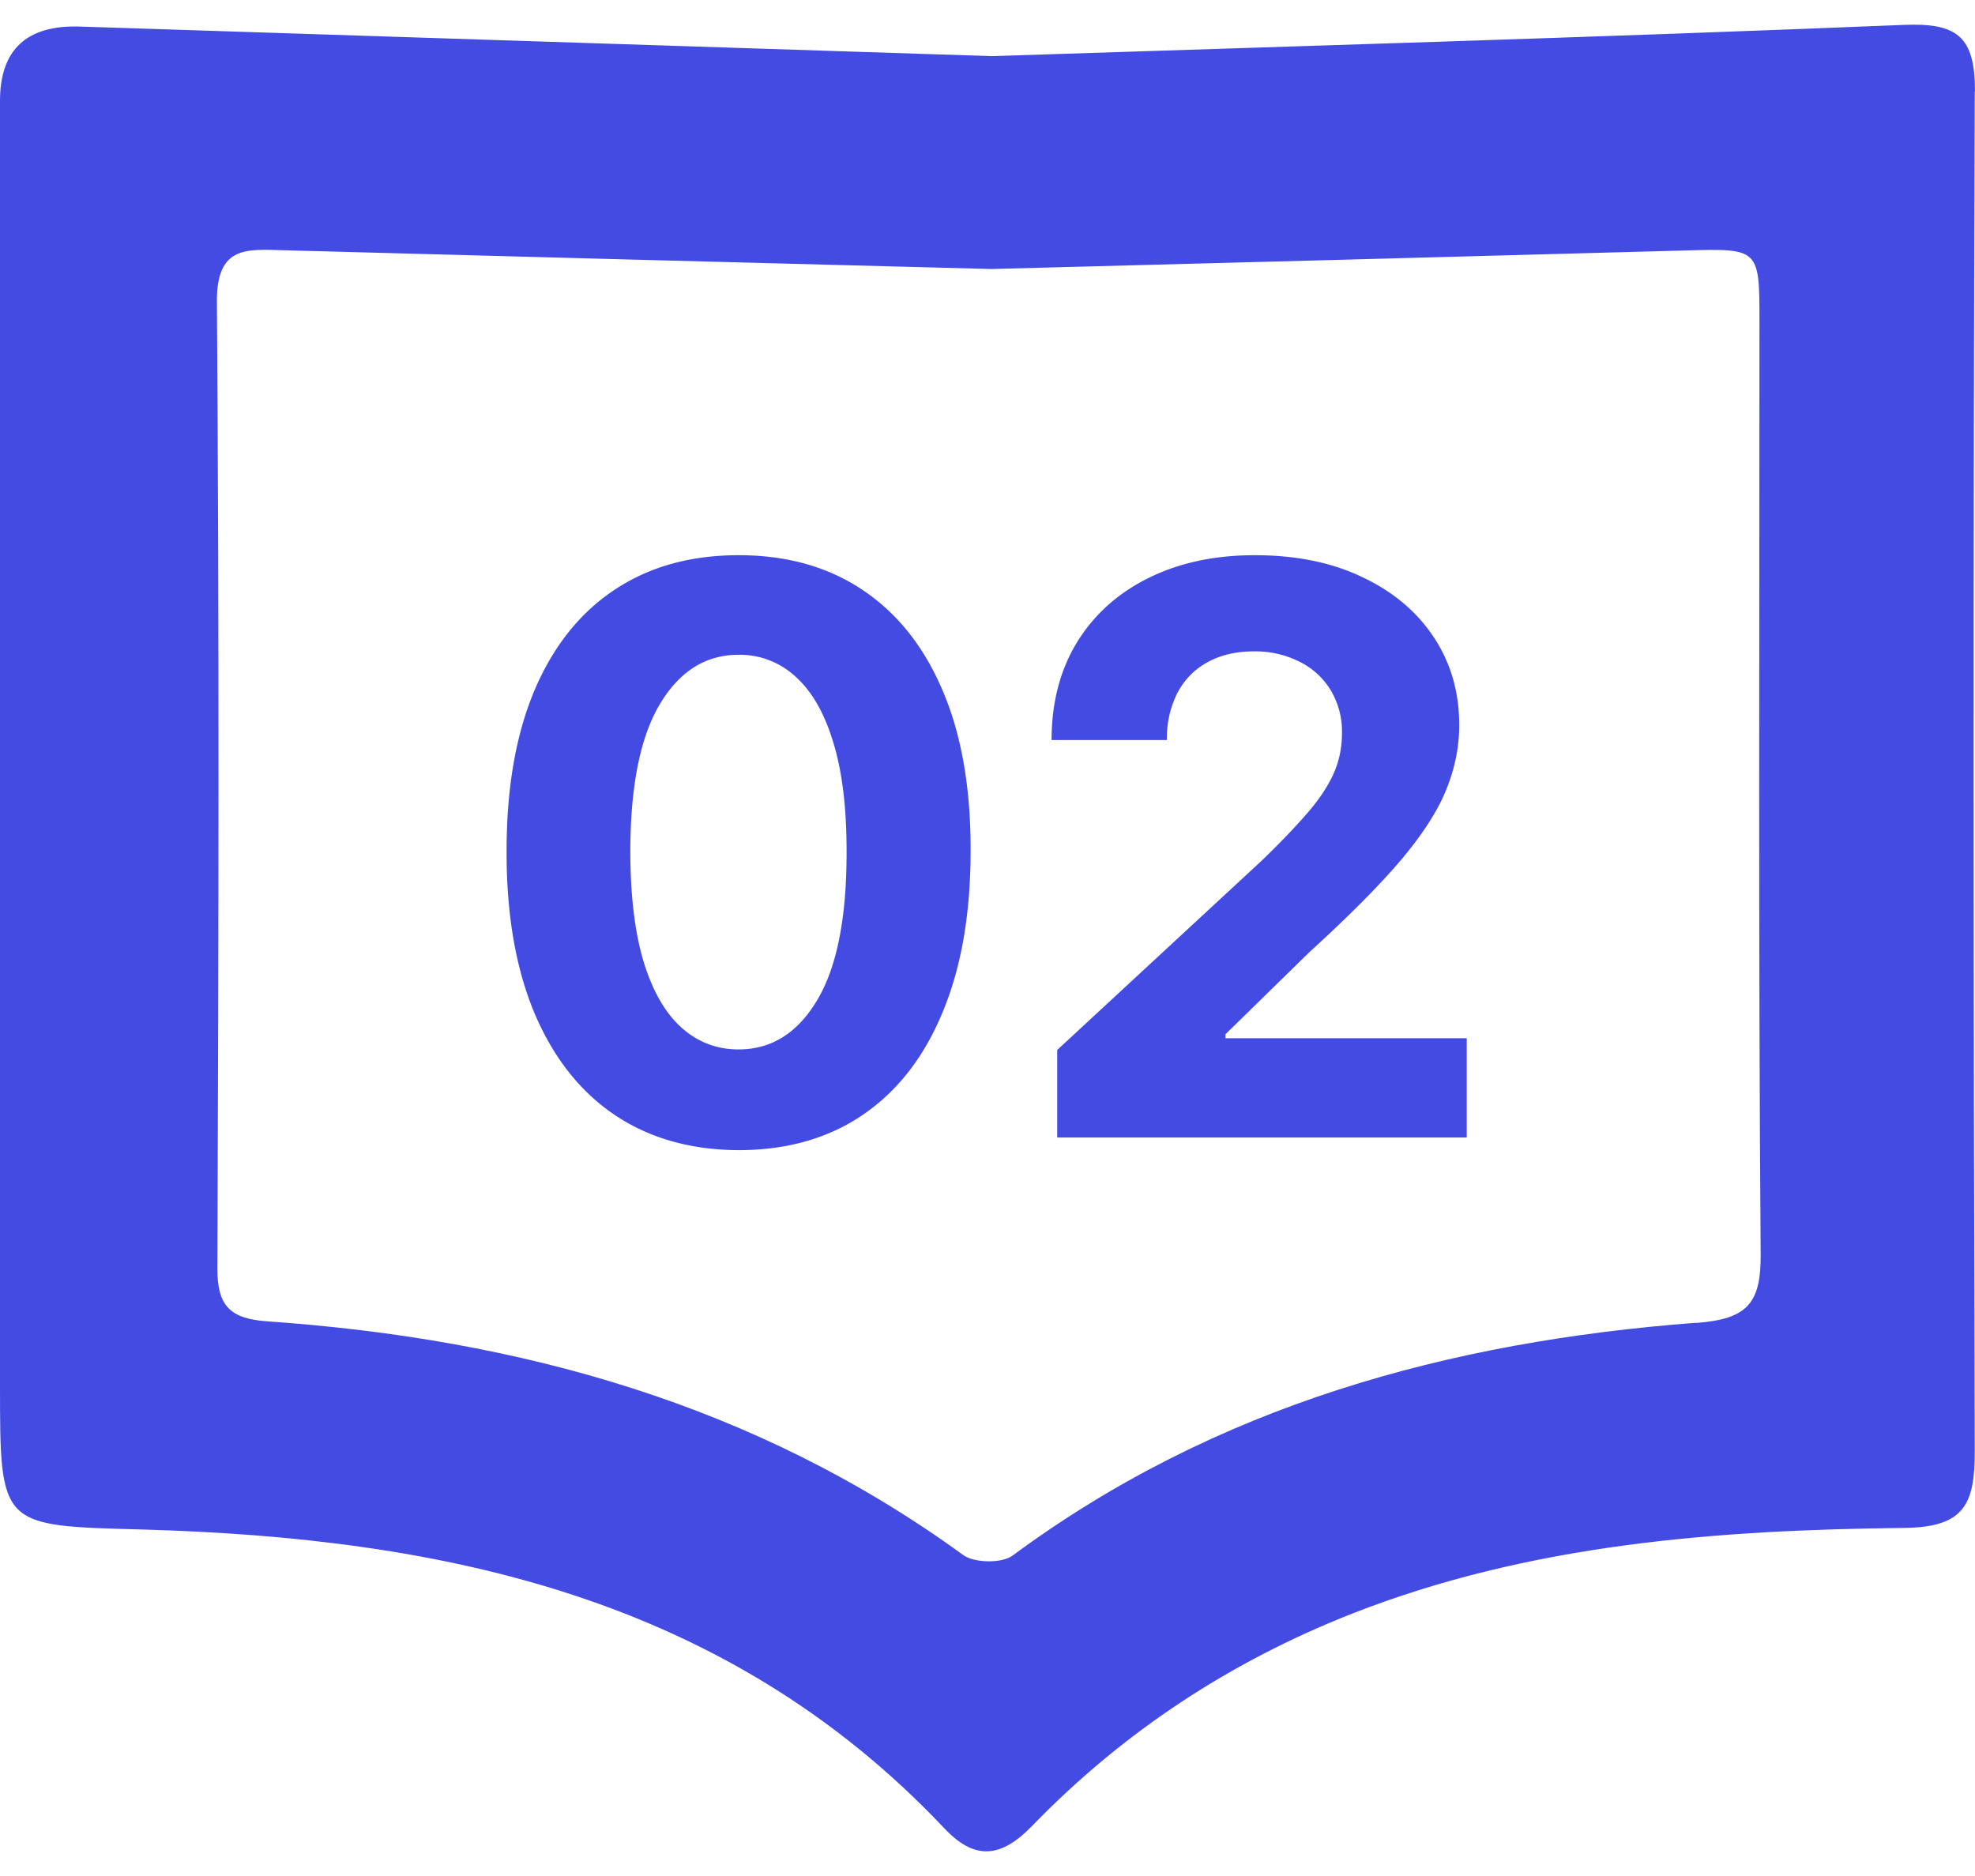
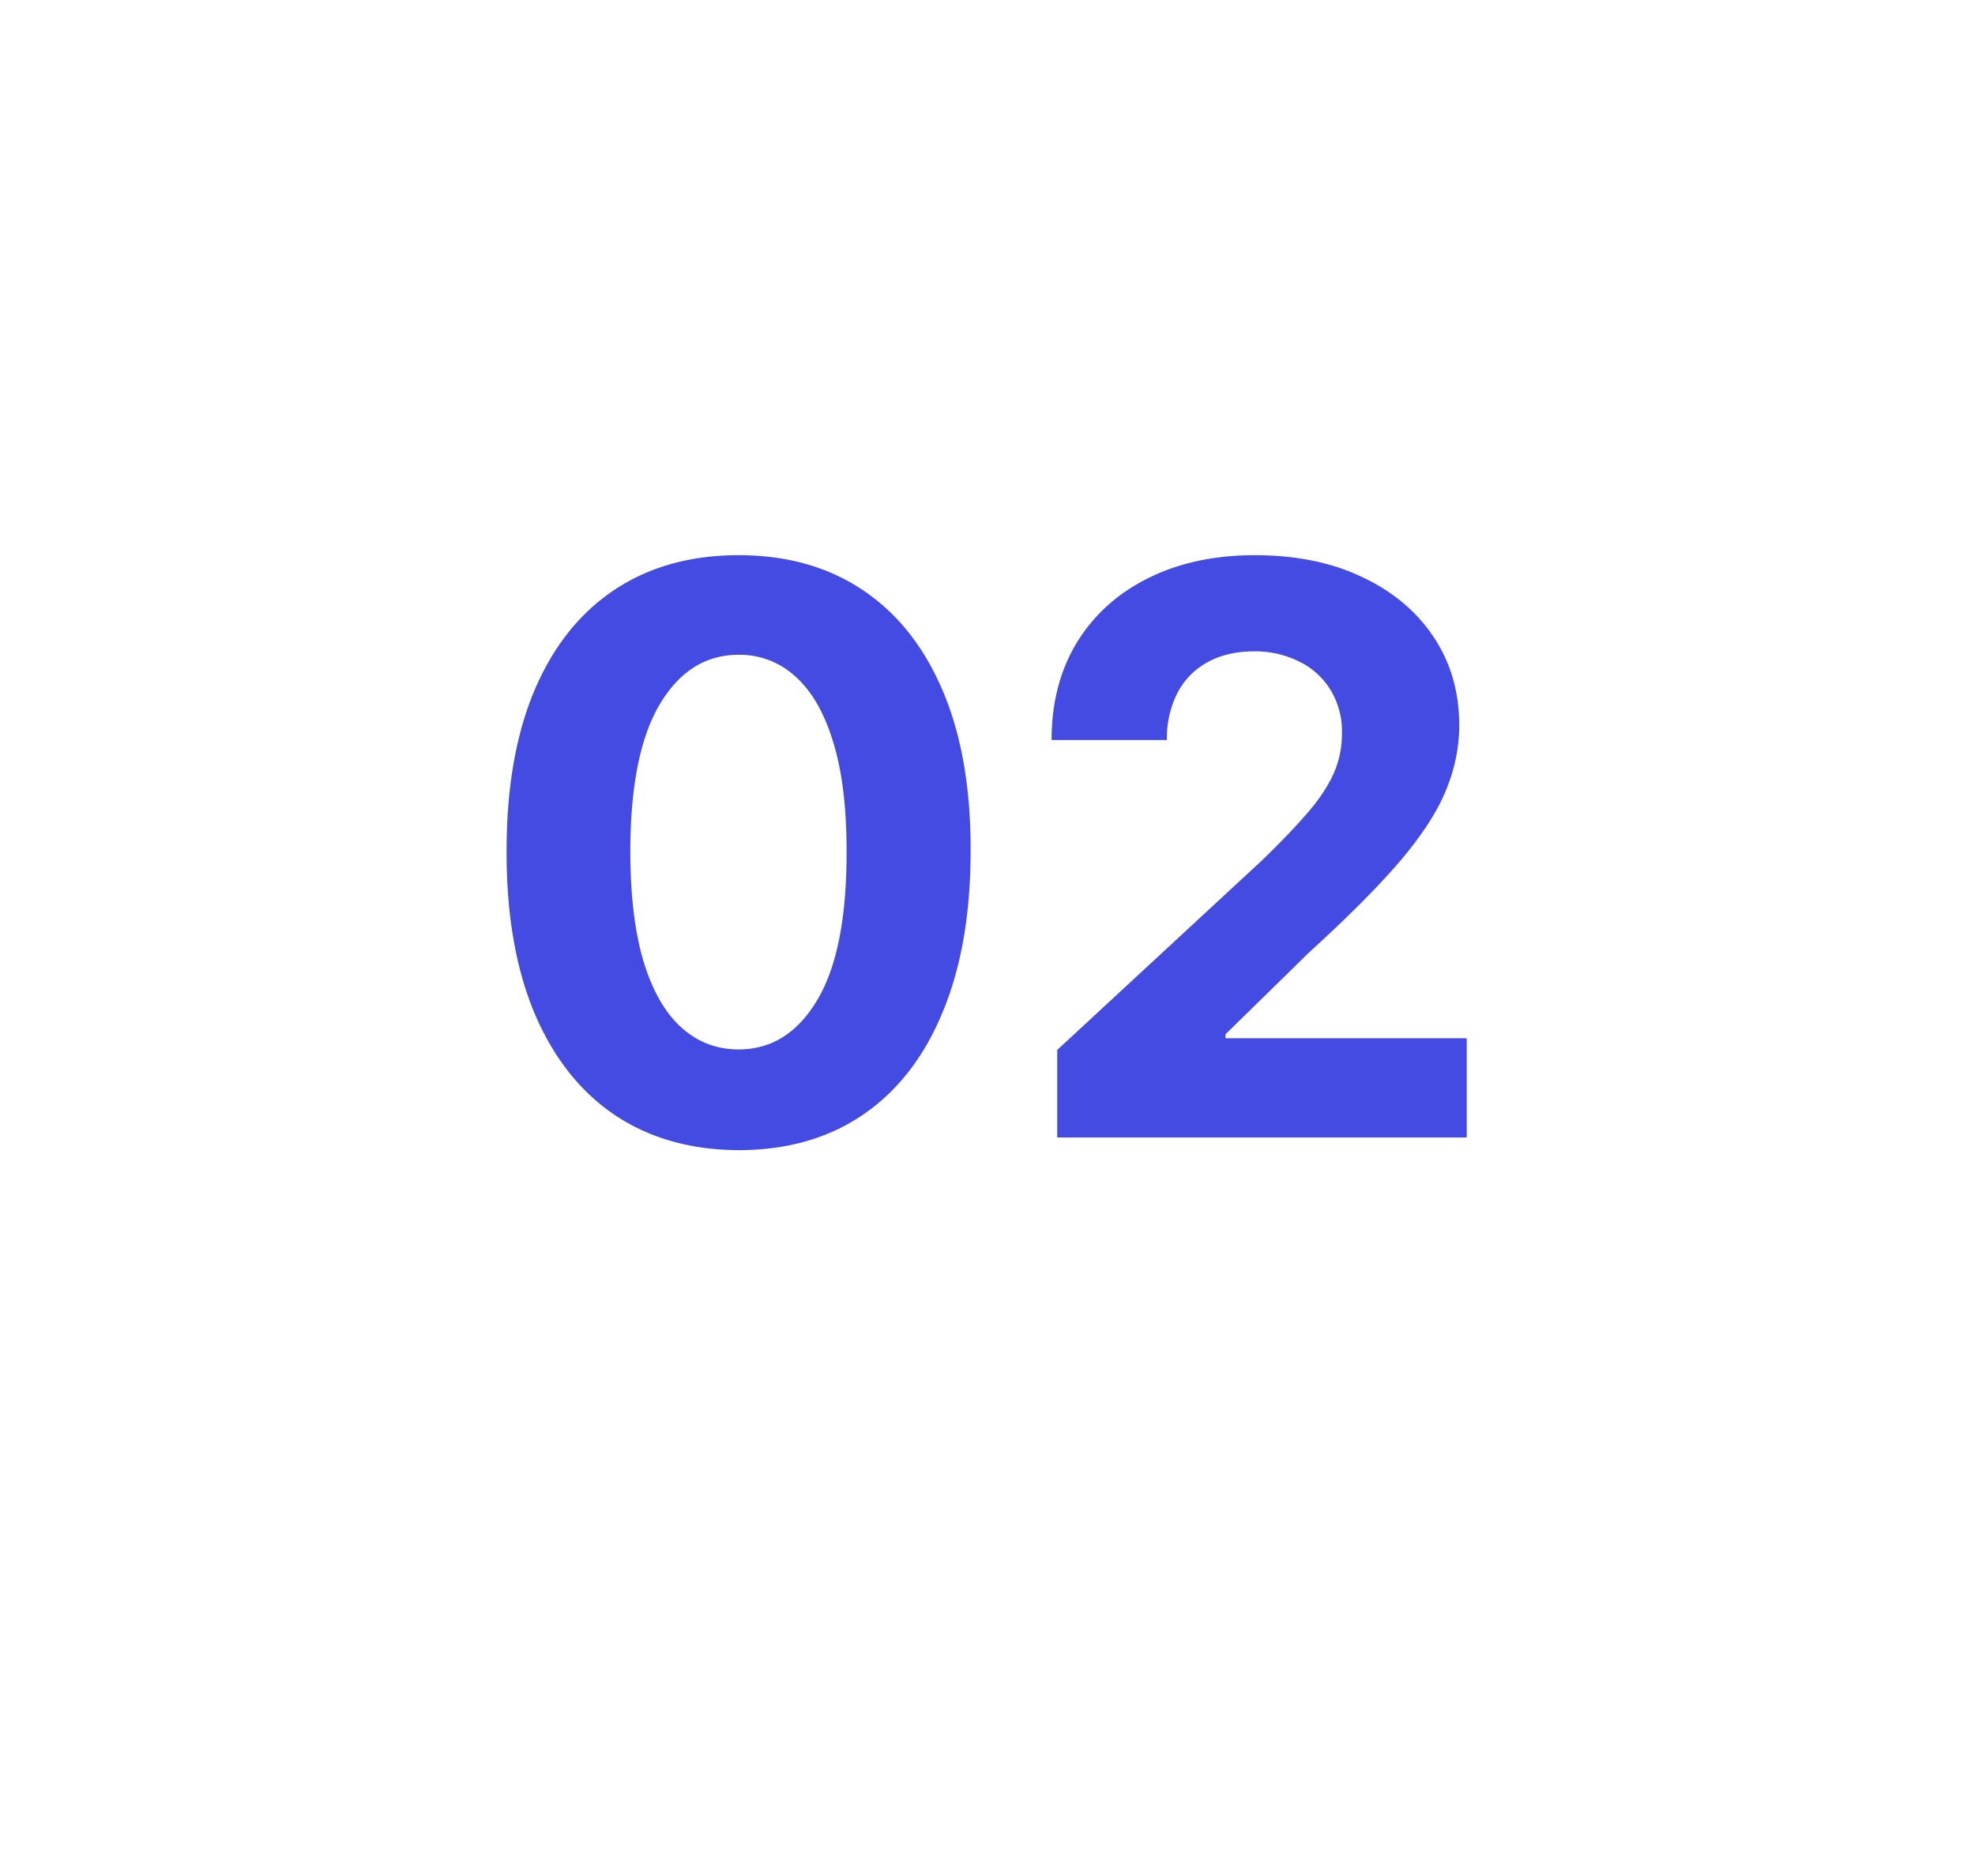
<svg xmlns="http://www.w3.org/2000/svg" width="40" height="38" fill="none">
-   <path d="M40 1.854C40 .728 39.634.458 38.54.505c-6.172.252-12.344.432-18.454.632-6.201-.2-12.335-.4-18.47-.599C.54.504 0 1.005 0 2.044v25.998c0 2.902 0 2.86 2.896 2.94 6.086.171 11.807 1.373 16.224 6.046.604.642 1.132.632 1.788-.047 1.836-1.895 4-3.32 6.472-4.294 3.61-1.415 7.39-1.695 11.194-1.738 1.226-.014 1.421-.499 1.421-1.553-.028-9.18-.033-18.361 0-27.542H40Zm-5.65 24.94c-5.006.38-9.723 1.671-13.841 4.715-.219.162-.775.152-.999-.009-4.203-3.059-8.992-4.379-14.094-4.735-.746-.052-1.018-.304-1.013-1.073.024-6.526.038-13.052-.01-19.578-.009-1.144.61-1.064 1.351-1.045 4.789.129 9.572.257 14.337.38 4.698-.123 9.363-.247 14.032-.375 1.517-.043 1.522-.047 1.522 1.444 0 6.288-.024 12.576.024 18.87.01 1.016-.267 1.33-1.308 1.41v-.005Z" fill="#444BE3" />
  <path d="M14.959 23.297c-.977-.004-1.818-.245-2.523-.722-.7-.477-1.24-1.168-1.62-2.074-.374-.905-.56-1.994-.556-3.267 0-1.269.187-2.35.562-3.244.38-.894.919-1.574 1.62-2.04.704-.47 1.543-.704 2.517-.704.973 0 1.81.234 2.511.704.705.47 1.246 1.152 1.625 2.046.379.89.567 1.97.563 3.238 0 1.277-.19 2.368-.569 3.273-.374.905-.912 1.596-1.613 2.074-.7.477-1.54.716-2.517.716Zm0-2.04c.667 0 1.199-.335 1.596-1.006.398-.67.595-1.676.591-3.017 0-.882-.09-1.617-.272-2.204-.178-.587-.432-1.029-.762-1.324a1.66 1.66 0 0 0-1.153-.443c-.663 0-1.193.331-1.591.994-.398.663-.599 1.655-.602 2.977 0 .894.089 1.64.267 2.239.181.595.437 1.042.767 1.34.33.296.716.444 1.159.444Zm6.453 1.784v-1.773l4.142-3.835c.352-.34.648-.648.886-.92.243-.273.426-.54.551-.802.125-.265.188-.55.188-.857a1.62 1.62 0 0 0-.233-.881 1.529 1.529 0 0 0-.636-.574 1.994 1.994 0 0 0-.915-.205c-.356 0-.667.072-.932.216-.265.144-.47.35-.614.62a2.019 2.019 0 0 0-.215.96h-2.336c0-.761.173-1.422.517-1.983.345-.56.828-.994 1.45-1.301.62-.307 1.336-.46 2.147-.46.833 0 1.559.147 2.176.443.621.291 1.104.697 1.449 1.216s.517 1.113.517 1.784c0 .44-.087.873-.261 1.3-.17.429-.476.904-.915 1.427-.44.519-1.059 1.142-1.858 1.87l-1.7 1.664v.08h4.886v2.011h-8.295Z" fill="#444BE3" />
</svg>